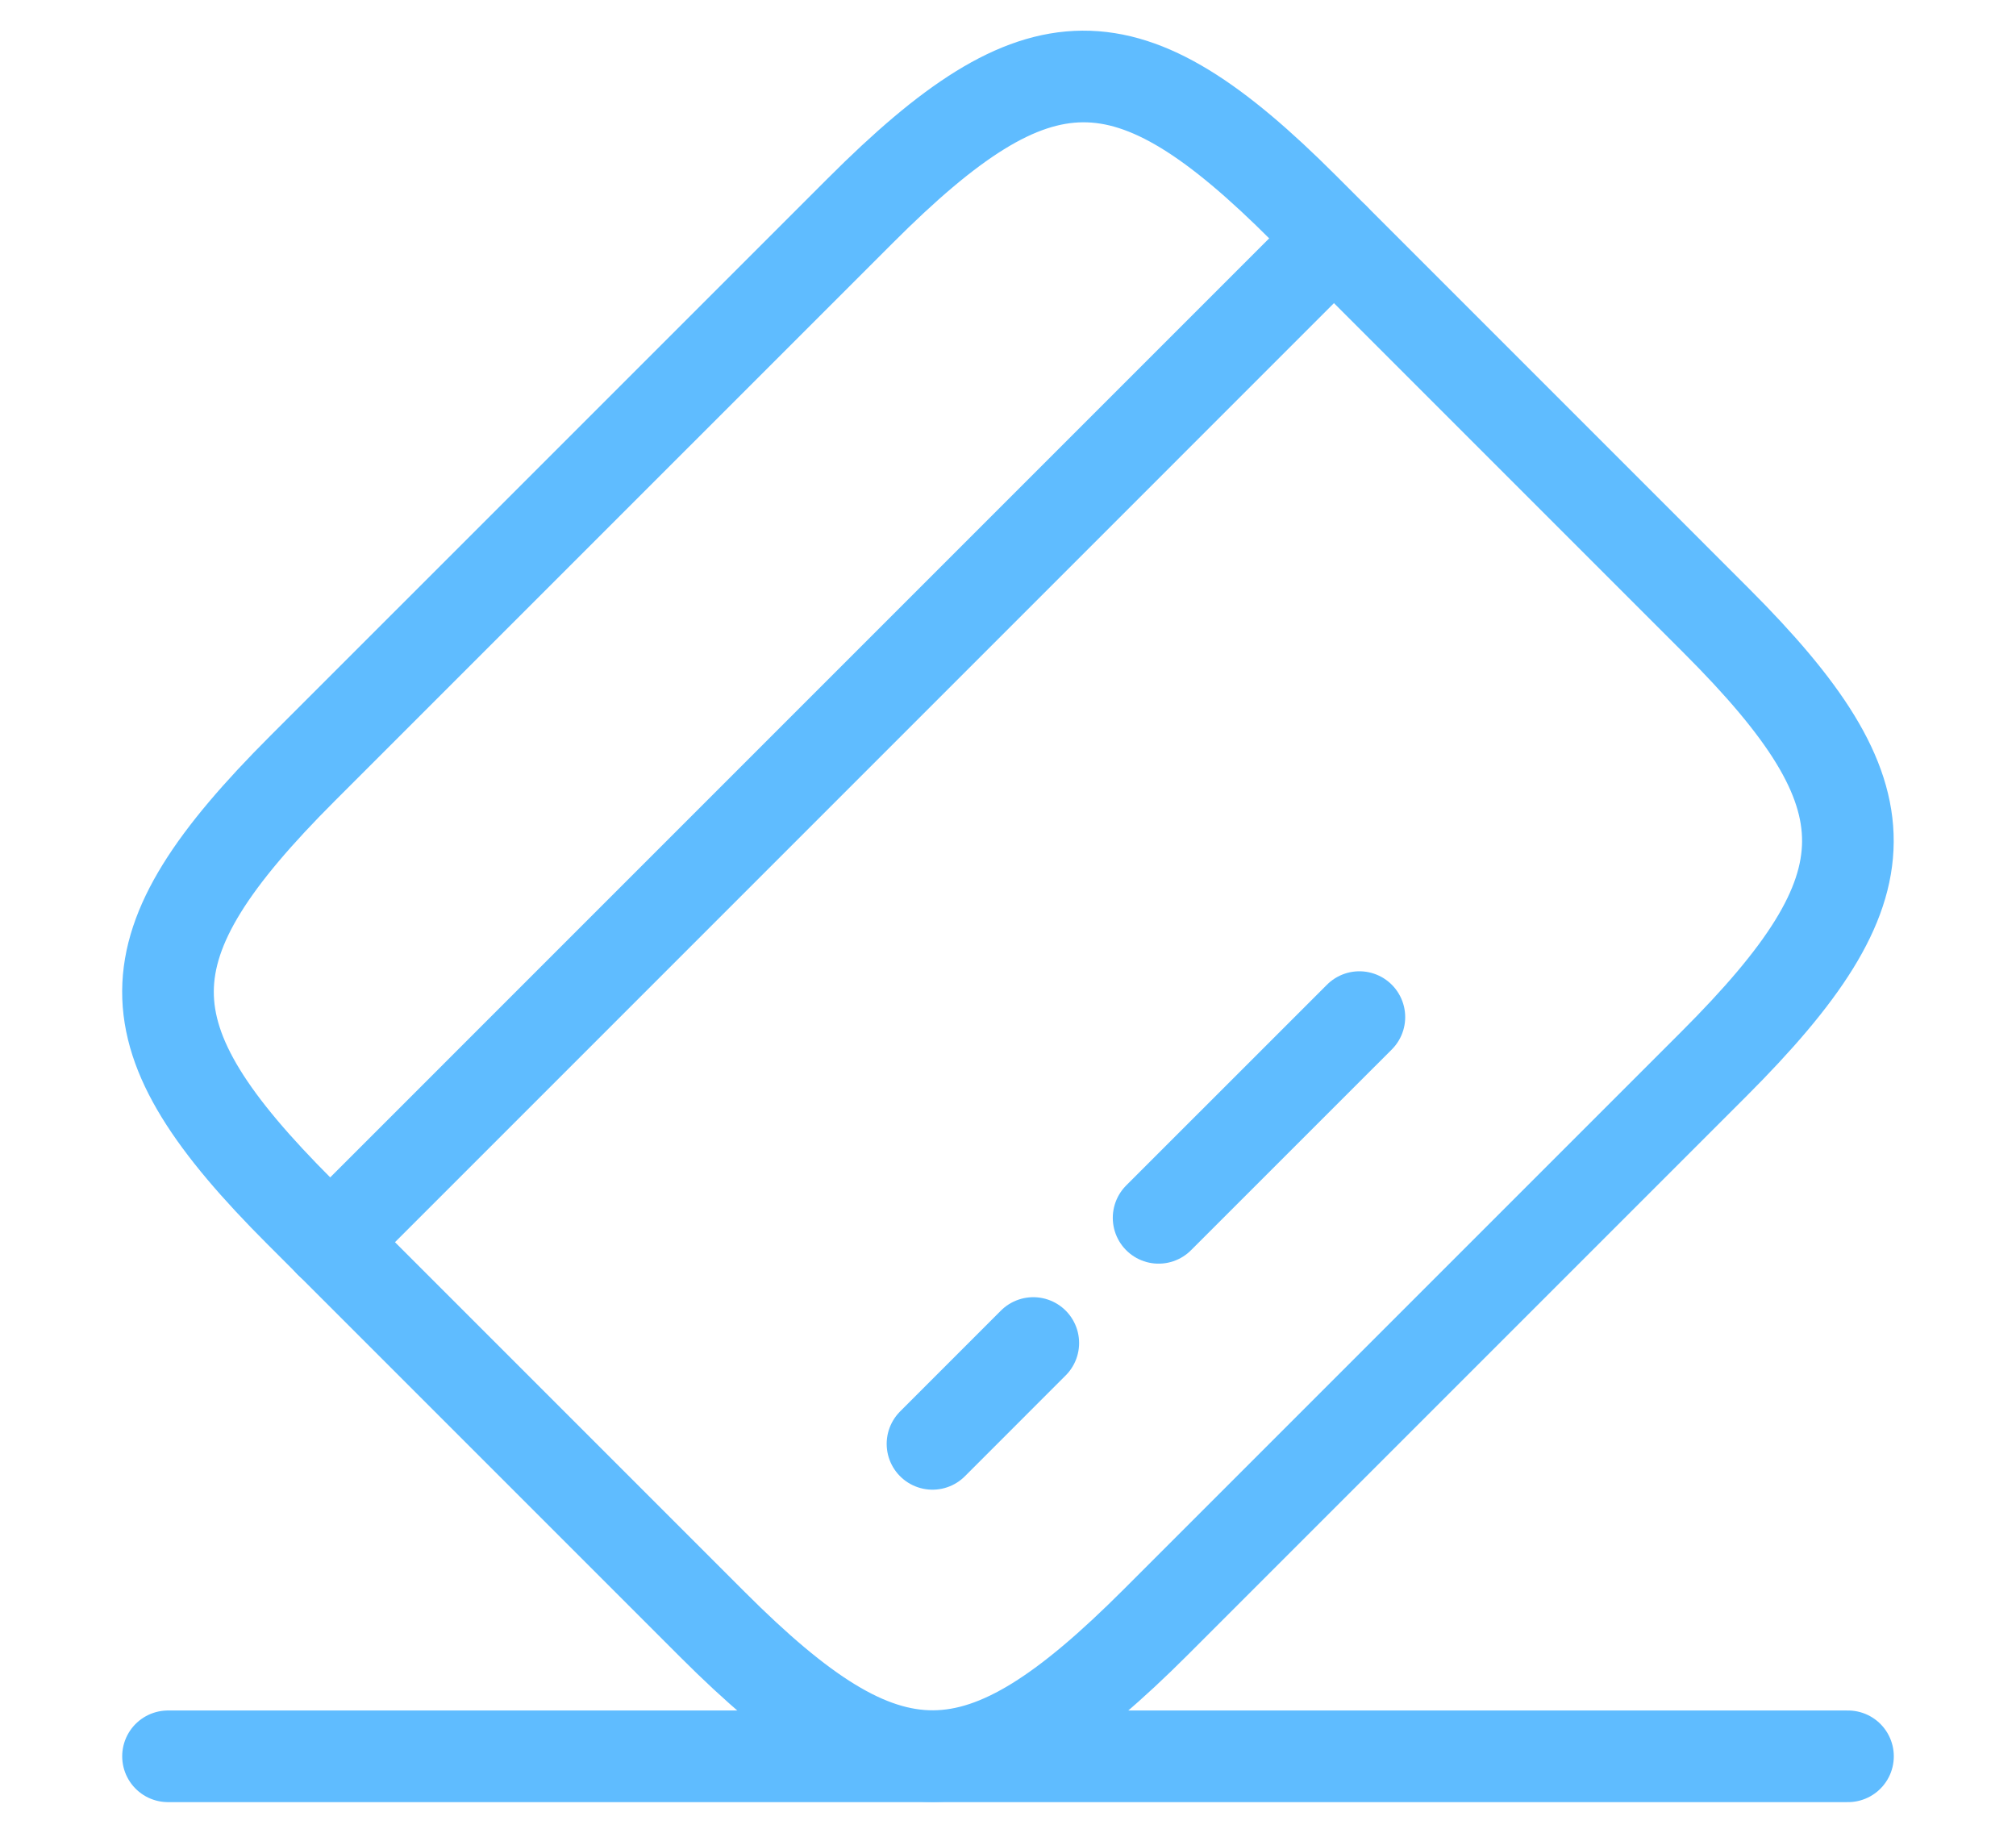
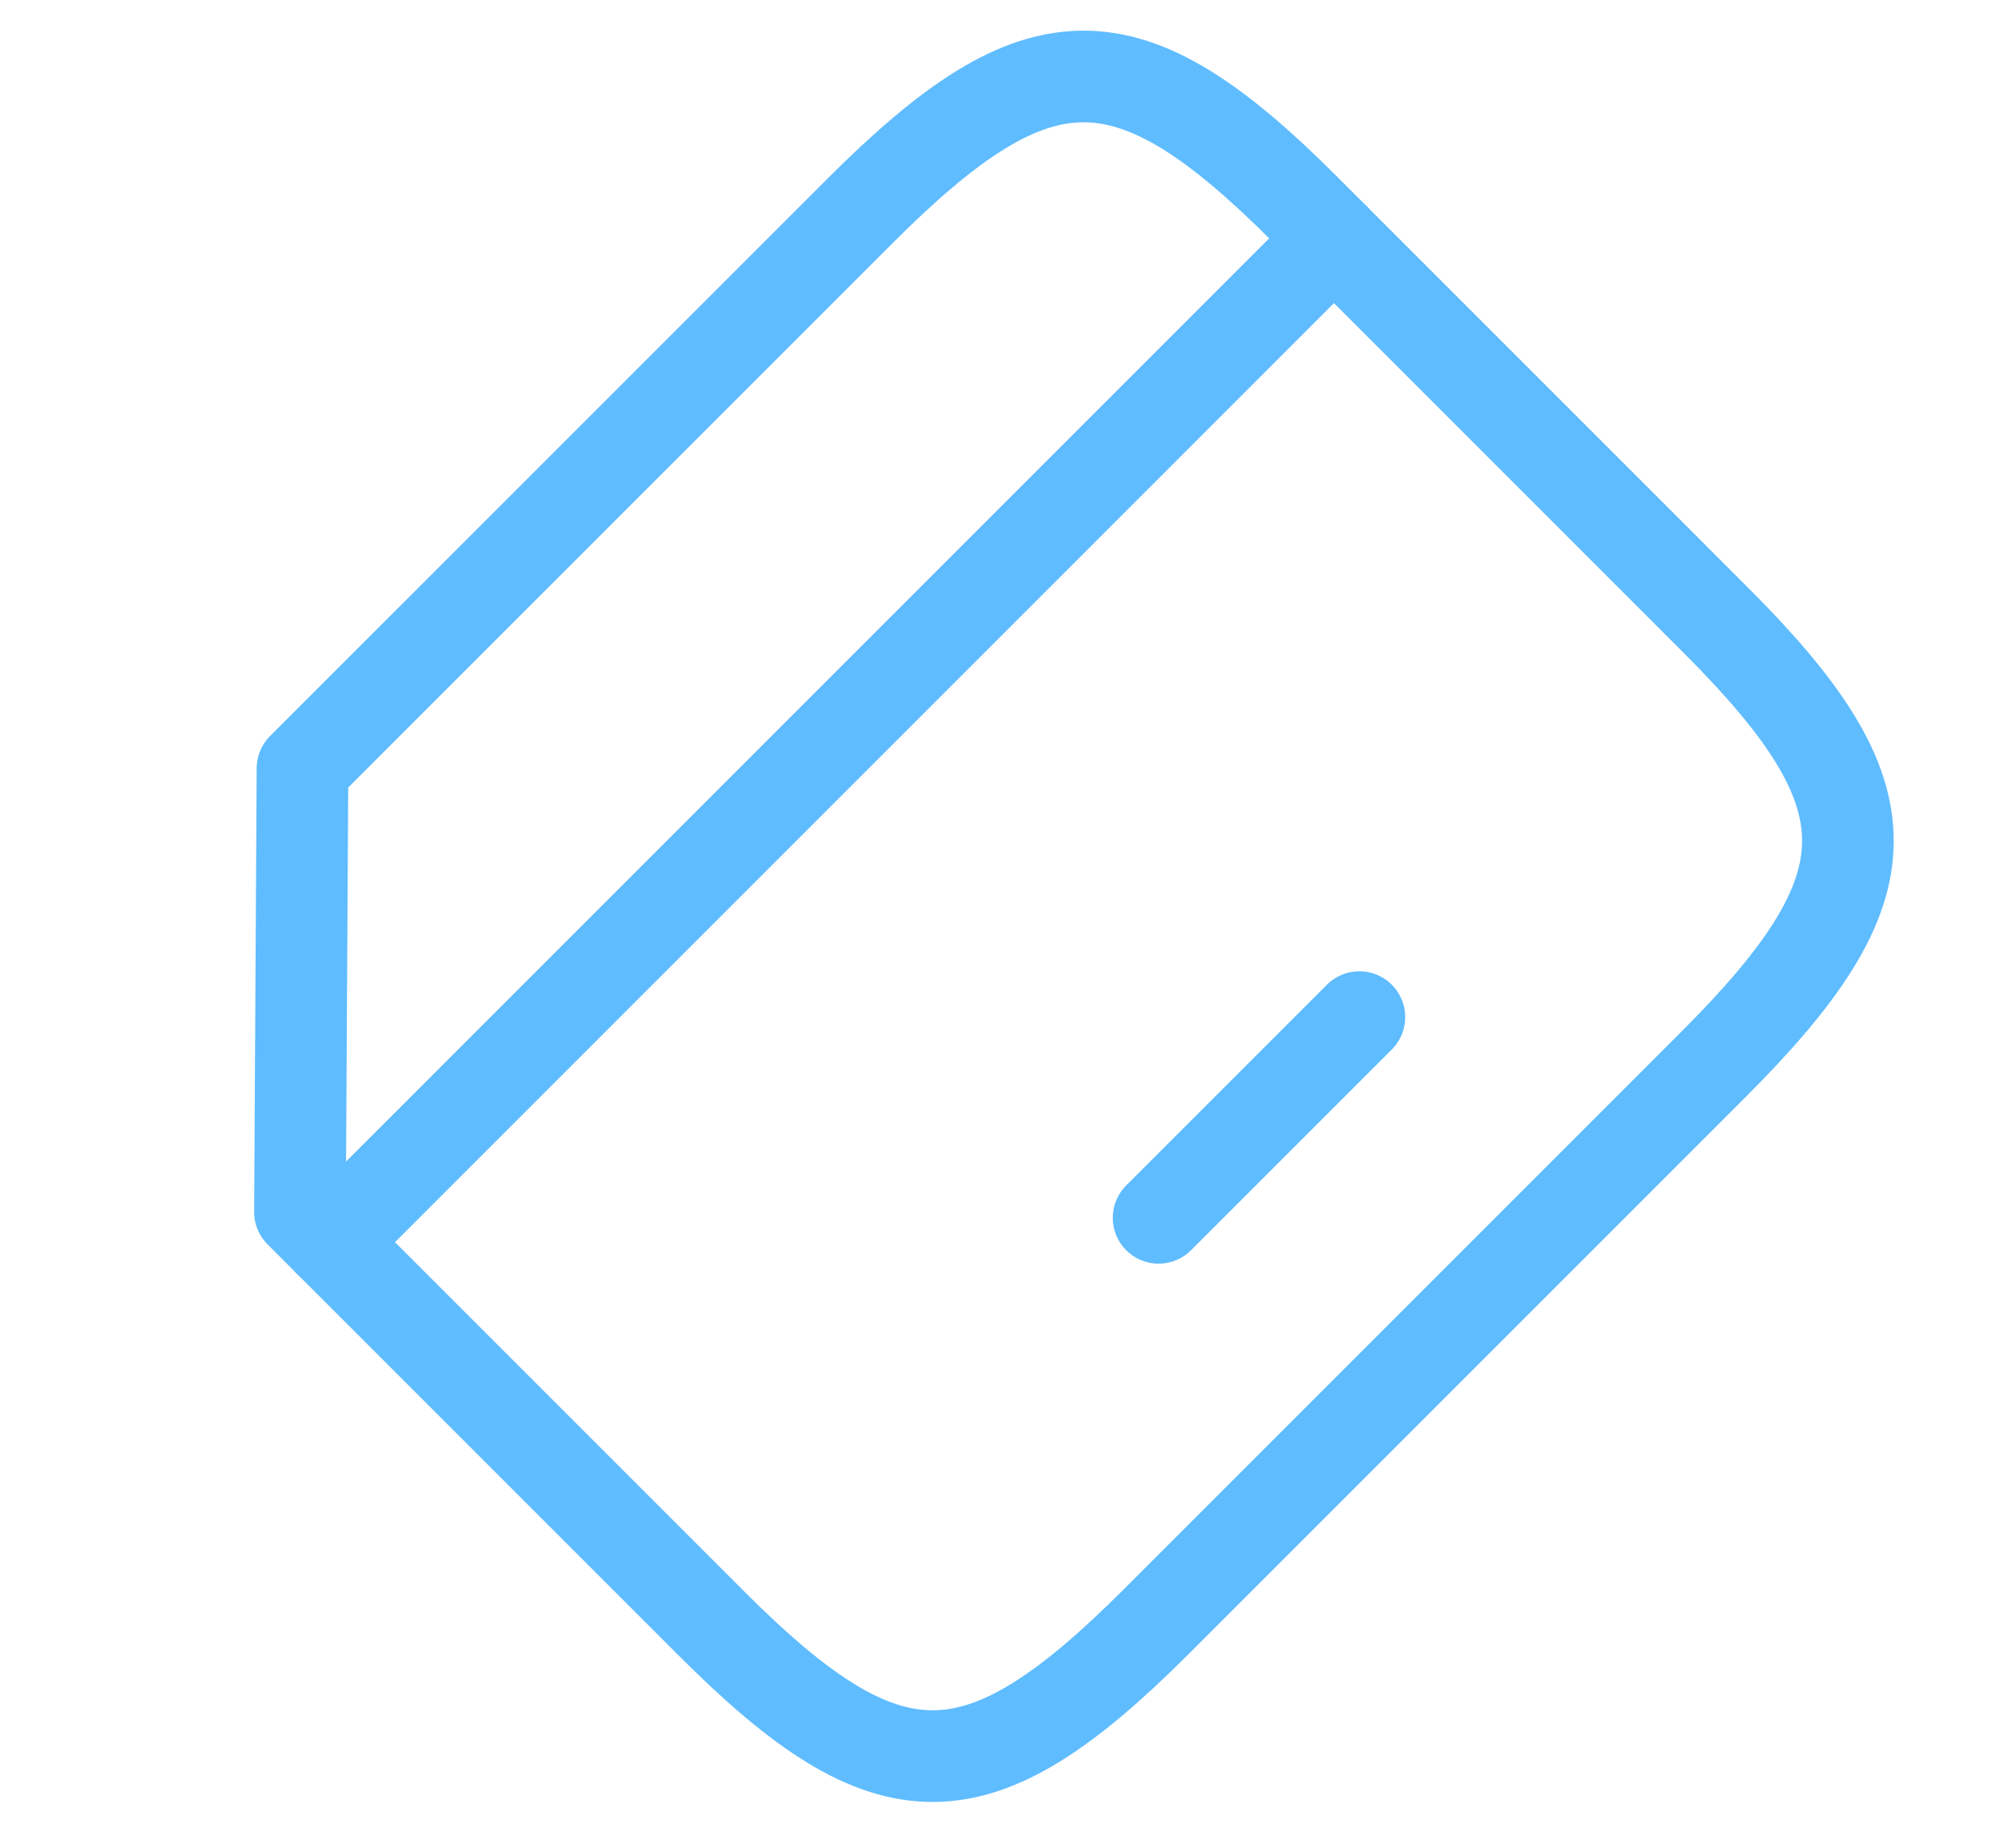
<svg xmlns="http://www.w3.org/2000/svg" width="44" height="40" viewBox="0 0 44 40" fill="none">
  <path d="M7.205 27.112L29.113 5.203" stroke="#5FBCFF" stroke-width="2" stroke-miterlimit="10" stroke-linecap="round" stroke-linejoin="round" />
-   <path d="M20.352 31.512L22.552 29.311" stroke="#5FBCFF" stroke-width="2" stroke-miterlimit="10" stroke-linecap="round" stroke-linejoin="round" />
  <path d="M25.287 26.579L29.669 22.198" stroke="#5FBCFF" stroke-width="2" stroke-miterlimit="10" stroke-linecap="round" stroke-linejoin="round" />
-   <path d="M6.602 16.771L18.776 4.598C22.662 0.711 24.605 0.693 28.456 4.543L37.457 13.545C41.307 17.395 41.289 19.338 37.402 23.225L25.229 35.398C21.342 39.285 19.399 39.303 15.549 35.453L6.547 26.451C2.697 22.602 2.697 20.677 6.602 16.771Z" stroke="#5FBCFF" stroke-width="2" stroke-linecap="round" stroke-linejoin="round" />
-   <path d="M3.667 38.331H40.333" stroke="#5FBCFF" stroke-width="2" stroke-linecap="round" stroke-linejoin="round" />
+   <path d="M6.602 16.771L18.776 4.598C22.662 0.711 24.605 0.693 28.456 4.543L37.457 13.545C41.307 17.395 41.289 19.338 37.402 23.225L25.229 35.398C21.342 39.285 19.399 39.303 15.549 35.453L6.547 26.451Z" stroke="#5FBCFF" stroke-width="2" stroke-linecap="round" stroke-linejoin="round" />
</svg>